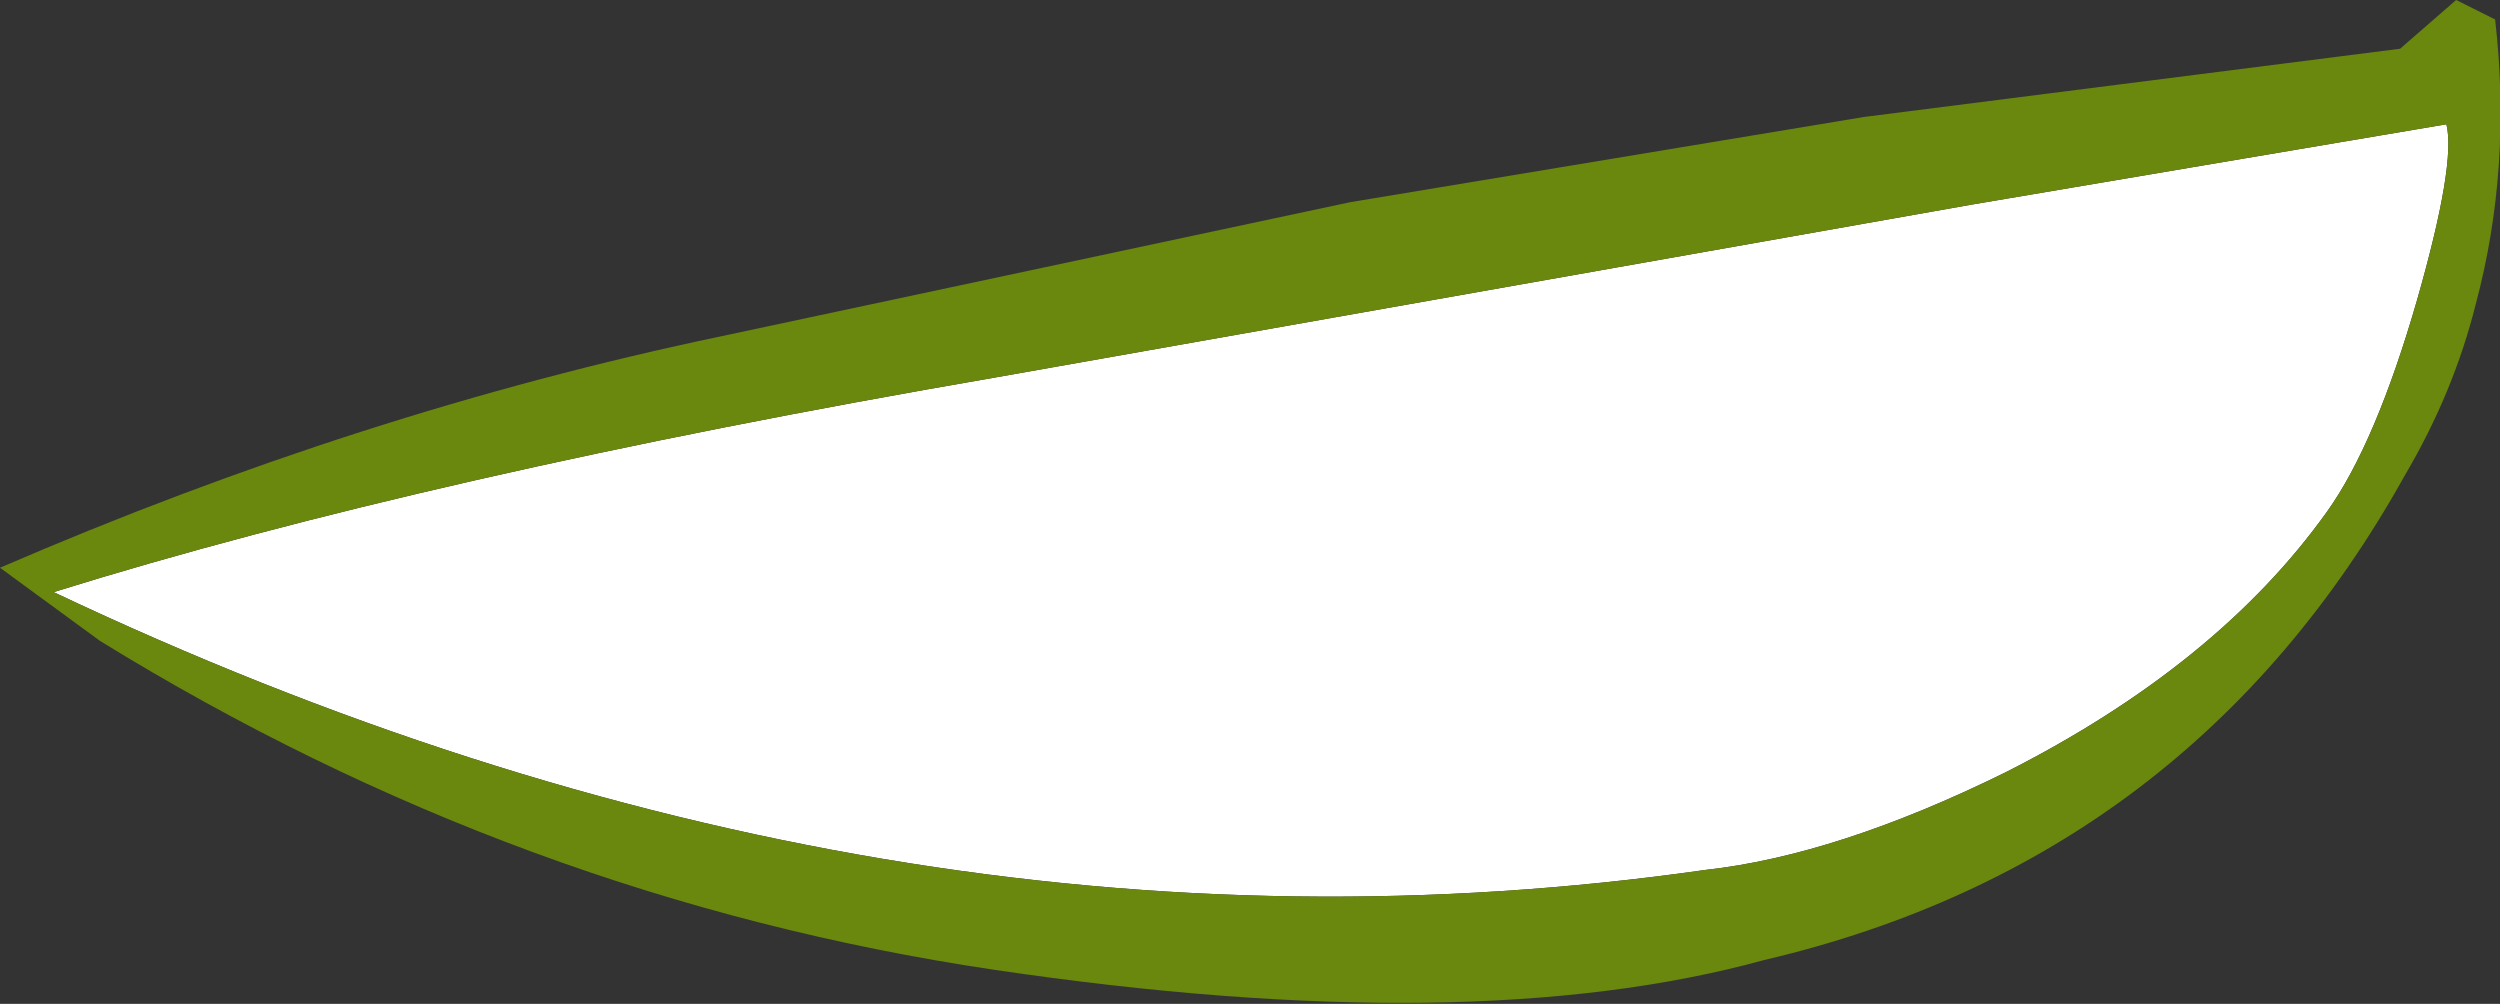
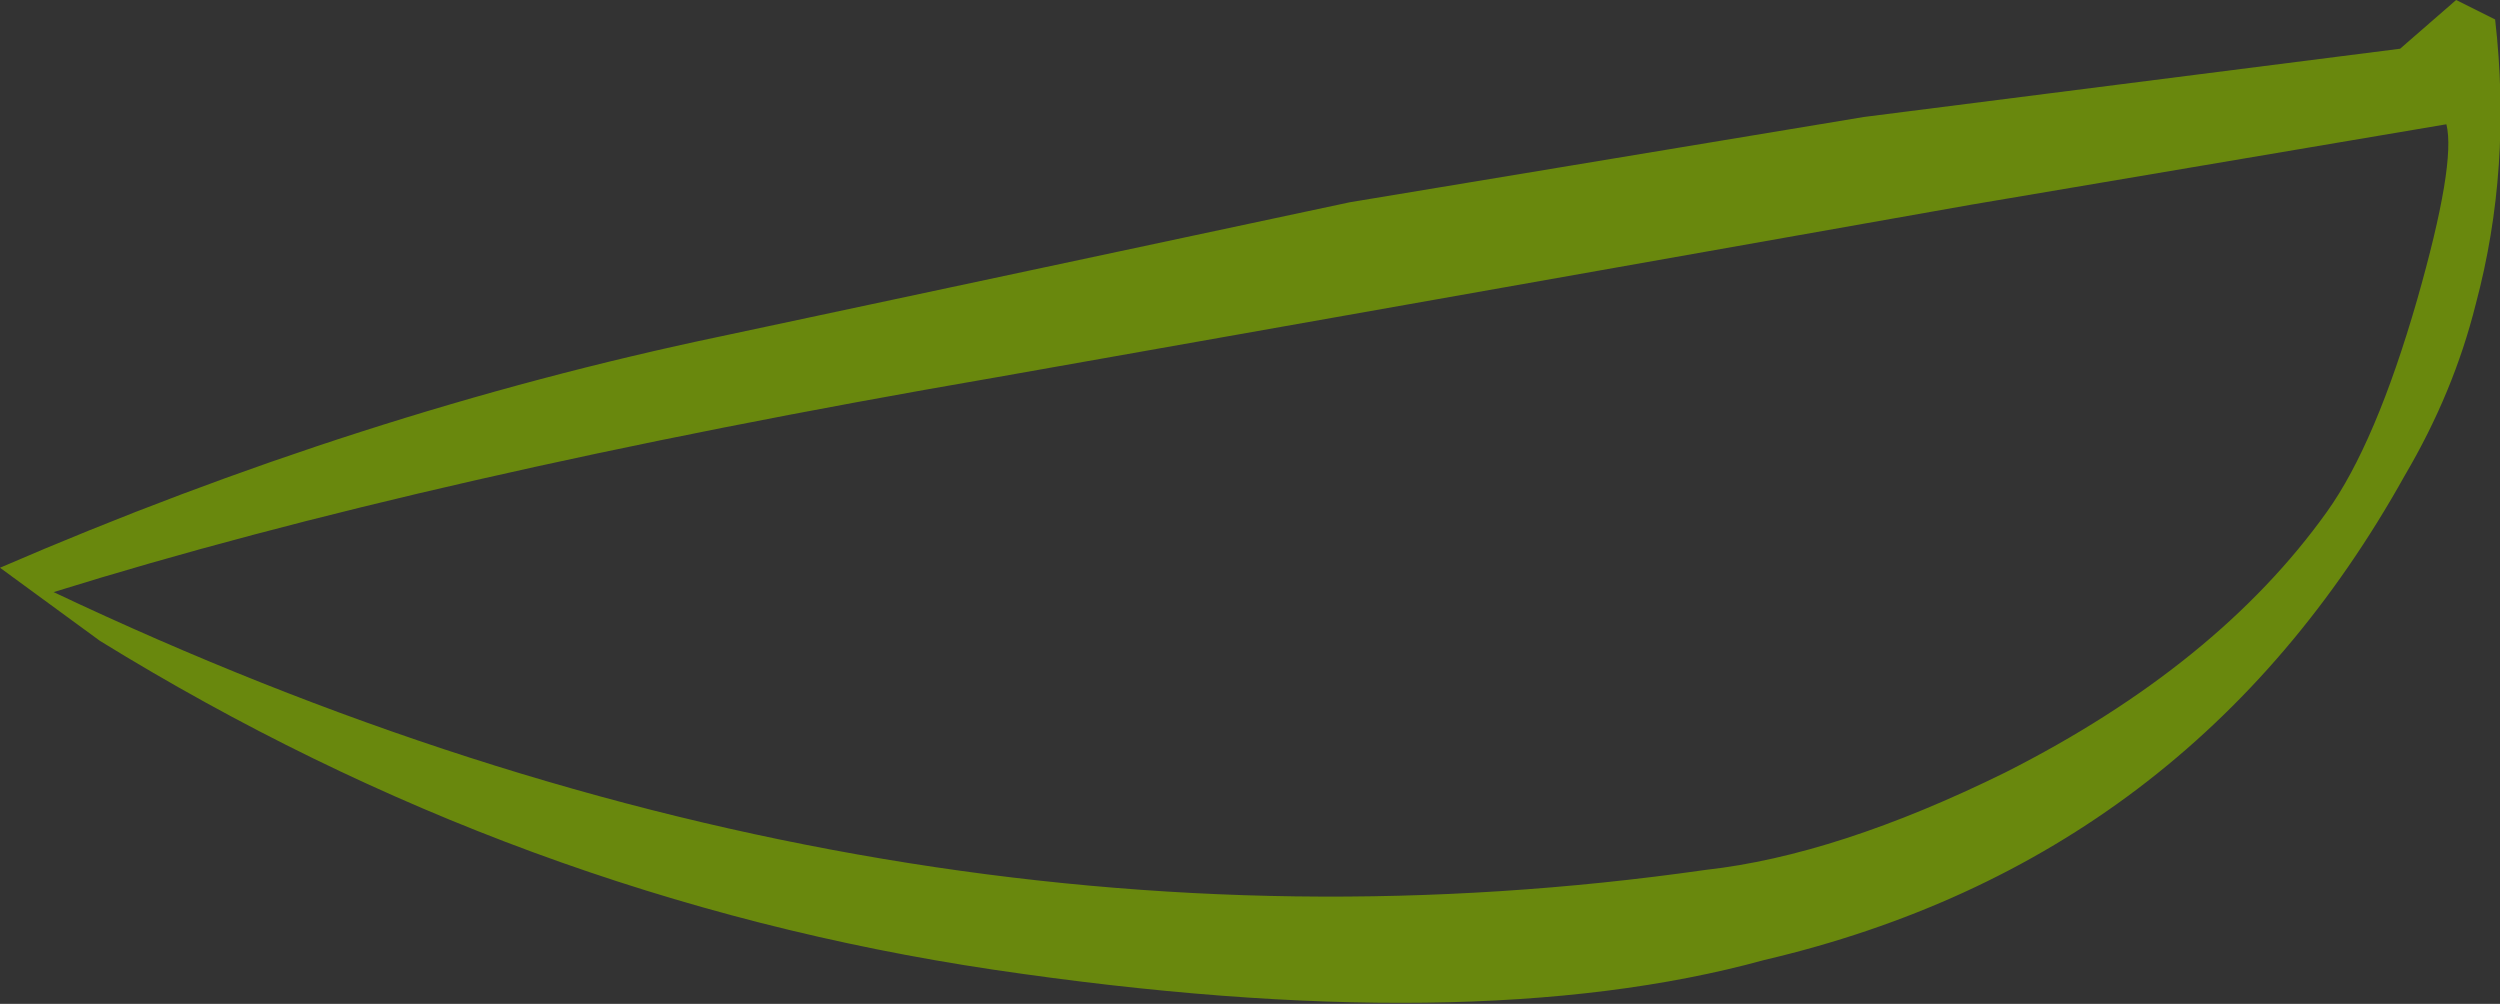
<svg xmlns="http://www.w3.org/2000/svg" height="20.6px" width="51.3px">
  <rect width="100%" height="100%" fill="#333333" stroke="none" />
  <g transform="matrix(1.0, 0.0, 0.0, 1.0, -1.35, -0.5)">
-     <path d="M50.95 6.65 Q50.1 9.6 49.1 11.0 46.85 14.15 42.5 16.35 39.05 18.05 36.35 18.35 19.55 20.75 2.45 12.65 10.15 10.25 21.75 8.25 L41.8 4.7 51.55 3.05 Q51.75 3.85 50.95 6.65" fill="#ffffff" fill-rule="evenodd" stroke="none" />
    <path d="M52.15 6.75 Q51.7 8.55 50.7 10.25 46.3 18.15 37.55 20.2 31.55 21.85 21.75 20.4 12.0 18.95 3.4 13.65 L1.35 12.15 Q8.75 8.95 16.15 7.4 L29.05 4.65 39.6 2.9 50.6 1.5 51.75 0.5 52.55 0.9 Q52.9 3.95 52.15 6.75 M50.95 6.65 Q51.75 3.85 51.55 3.05 L41.8 4.7 21.75 8.25 Q10.15 10.25 2.45 12.65 19.55 20.75 36.35 18.35 39.05 18.05 42.5 16.35 46.85 14.15 49.1 11.0 50.1 9.6 50.95 6.65" fill="#69880d" fill-rule="evenodd" stroke="none" />
  </g>
</svg>